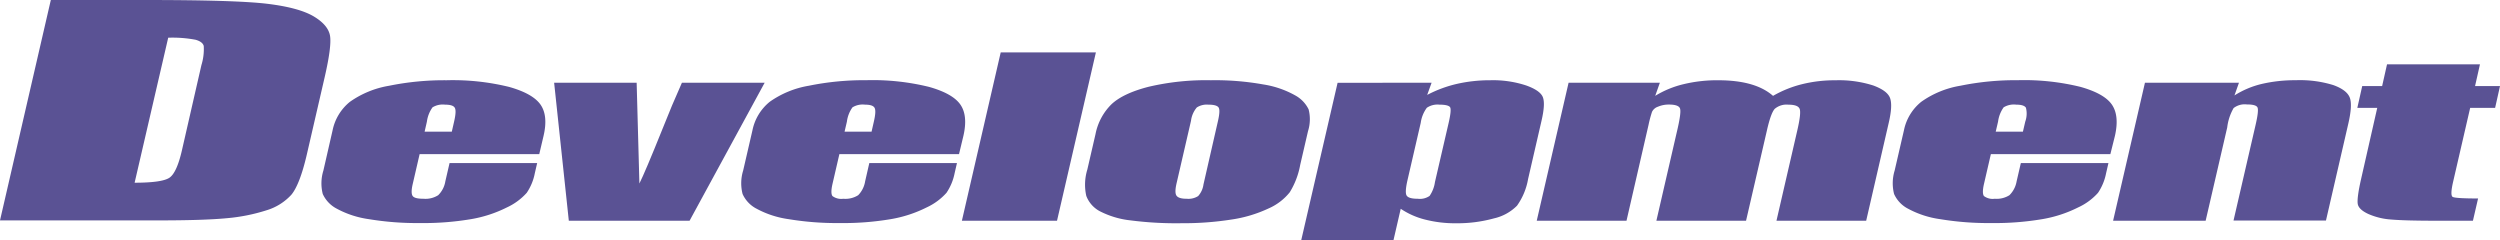
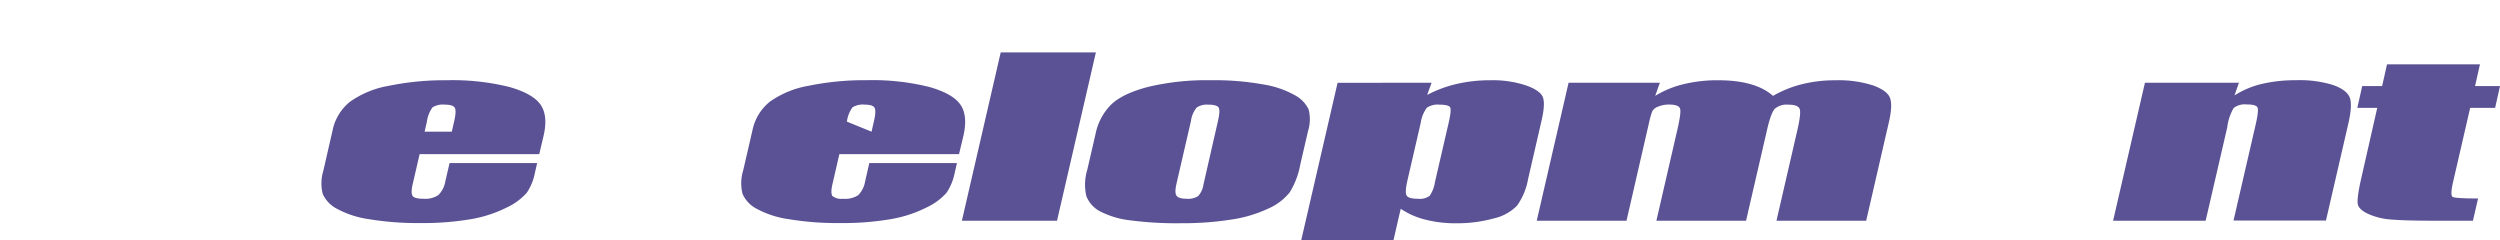
<svg xmlns="http://www.w3.org/2000/svg" width="728" height="70" viewBox="0 0 728 70">
-   <path d="M14.8,0H42.231Q68.809,0,77.91,1.112t13.4,3.637q4.273,2.538,4.8,5.7c.328,2.068-.2,6.146-1.609,12.222L89.319,45.108c-1.325,5.7-2.849,9.626-4.444,11.566A16.035,16.035,0,0,1,77.6,61.237a52.641,52.641,0,0,1-11.508,2.3q-6.68.642-19.841.642H0ZM48.982,10.981,39.2,53.208c5.284,0,8.66-.485,10.1-1.426s2.649-3.594,3.646-7.872l5.7-24.928a15.705,15.705,0,0,0,.684-5.59c-.214-.827-1.011-1.426-2.364-1.811a36.091,36.091,0,0,0-8.019-.6Z" fill="#5a5294" />
  <path d="M129.145,37.879H94.306L92.3,46.567c-.427,1.823-.4,2.991,0,3.518s1.424.783,3.148.783a6.894,6.894,0,0,0,4.273-1.04,7.264,7.264,0,0,0,2.08-4.059l1.225-5.3h25.51l-.684,2.963a15.3,15.3,0,0,1-2.35,5.7,17.661,17.661,0,0,1-5.811,4.273,36.933,36.933,0,0,1-10.412,3.4,83.024,83.024,0,0,1-14.884,1.139,85.9,85.9,0,0,1-14.8-1.125,27.66,27.66,0,0,1-9.443-3.077A9.044,9.044,0,0,1,66.1,49.473a12.548,12.548,0,0,1,.185-6.823l2.678-11.708a14.371,14.371,0,0,1,5.042-8.3A27.66,27.66,0,0,1,85.4,17.967a80.4,80.4,0,0,1,16.764-1.609A68.724,68.724,0,0,1,120.4,18.309q6.894,1.951,9.13,5.17t.869,9.073Zm-25.467-6.538.669-2.934c.484-2.08.555-3.418.2-4.031s-1.282-.912-2.849-.912a5.7,5.7,0,0,0-3.632.783,9.2,9.2,0,0,0-1.638,4.159l-.669,2.934Z" transform="translate(27.886 7.01)" fill="#5a5294" />
-   <path d="M174.753,16.86,152.889,57.04H117.723L113.45,16.86h24.028l.8,29.341q1.638-3.247,6.68-15.781,2.749-6.979,5.7-13.56Z" transform="translate(47.915 7.234)" fill="#5a5294" />
-   <path d="M215.173,37.883H180.334l-2.008,8.688c-.413,1.823-.4,2.991,0,3.518a4.273,4.273,0,0,0,3.148.783,6.965,6.965,0,0,0,4.344-1.04,7.463,7.463,0,0,0,2.023-4.059l1.211-5.3h25.524l-.684,2.963a15.526,15.526,0,0,1-2.364,5.7,17.661,17.661,0,0,1-5.811,4.273,36.932,36.932,0,0,1-10.412,3.4,82.909,82.909,0,0,1-14.884,1.139,85.9,85.9,0,0,1-14.8-1.125,27.66,27.66,0,0,1-9.443-3.077,8.93,8.93,0,0,1-4.031-4.273,12.52,12.52,0,0,1,.171-6.822l2.706-11.722a14.372,14.372,0,0,1,5.042-8.3,27.661,27.661,0,0,1,11.395-4.672,80.5,80.5,0,0,1,16.764-1.609A68.723,68.723,0,0,1,206.456,18.3c4.615,1.3,7.649,3.02,9.13,5.17s1.766,5.17.869,9.073Zm-25.467-6.538.669-2.934c.484-2.08.555-3.418.2-4.031s-1.268-.912-2.777-.912a5.7,5.7,0,0,0-3.646.783,9.073,9.073,0,0,0-1.624,4.159l-.684,2.934Z" transform="translate(64.091 7.006)" fill="#5a5294" />
+   <path d="M215.173,37.883H180.334l-2.008,8.688c-.413,1.823-.4,2.991,0,3.518a4.273,4.273,0,0,0,3.148.783,6.965,6.965,0,0,0,4.344-1.04,7.463,7.463,0,0,0,2.023-4.059l1.211-5.3h25.524l-.684,2.963a15.526,15.526,0,0,1-2.364,5.7,17.661,17.661,0,0,1-5.811,4.273,36.932,36.932,0,0,1-10.412,3.4,82.909,82.909,0,0,1-14.884,1.139,85.9,85.9,0,0,1-14.8-1.125,27.66,27.66,0,0,1-9.443-3.077,8.93,8.93,0,0,1-4.031-4.273,12.52,12.52,0,0,1,.171-6.822l2.706-11.722a14.372,14.372,0,0,1,5.042-8.3,27.661,27.661,0,0,1,11.395-4.672,80.5,80.5,0,0,1,16.764-1.609A68.723,68.723,0,0,1,206.456,18.3c4.615,1.3,7.649,3.02,9.13,5.17s1.766,5.17.869,9.073Zm-25.467-6.538.669-2.934c.484-2.08.555-3.418.2-4.031s-1.268-.912-2.777-.912a5.7,5.7,0,0,0-3.646.783,9.073,9.073,0,0,0-1.624,4.159Z" transform="translate(64.091 7.006)" fill="#5a5294" />
  <path d="M235.946,10.65,224.623,59.675h-27.7L208.229,10.65Z" transform="translate(83.181 4.599)" fill="#5a5294" />
  <path d="M287.073,31.182l-2.279,9.842a22.961,22.961,0,0,1-3.034,7.948,16.237,16.237,0,0,1-6.21,4.729,38.542,38.542,0,0,1-10.882,3.233,89.73,89.73,0,0,1-14.4,1.054,103.191,103.191,0,0,1-14.87-.826,25.539,25.539,0,0,1-9-2.692,8.432,8.432,0,0,1-3.888-4.43,14.955,14.955,0,0,1,.3-7.677l2.379-10.3a16.693,16.693,0,0,1,4.686-8.745c2.265-2.108,5.84-3.789,10.754-5.056a73.182,73.182,0,0,1,18.16-1.909,79.662,79.662,0,0,1,15.269,1.225,27.589,27.589,0,0,1,9.287,3.19,9.272,9.272,0,0,1,3.9,4.059,11.509,11.509,0,0,1-.171,6.352Zm-26.207-3.02c.47-2.065.527-3.361.157-3.888s-1.339-.812-2.948-.812a5.384,5.384,0,0,0-3.376.812A7.378,7.378,0,0,0,253,28.162l-4.187,18.132c-.442,1.894-.456,3.134,0,3.717s1.424.855,2.934.855a5.3,5.3,0,0,0,3.333-.783,6.281,6.281,0,0,0,1.552-3.39Z" transform="translate(93.82 7.013)" fill="#5a5294" />
  <path d="M304.372,17.08l-1.282,3.547a36.035,36.035,0,0,1,8.674-3.219,43.357,43.357,0,0,1,9.7-1.054,30.794,30.794,0,0,1,10.469,1.524c2.849,1.026,4.43,2.193,4.885,3.532s.3,3.589-.442,6.78l-3.9,16.921a18.943,18.943,0,0,1-3.233,7.777,13.716,13.716,0,0,1-6.708,3.689A39.952,39.952,0,0,1,311.522,58a35.11,35.11,0,0,1-9.016-1.068,22.519,22.519,0,0,1-7.122-3.148l-2.122,9.2H266.4L277,17.094Zm4.971,11.679c.57-2.478.712-3.988.442-4.5s-1.339-.8-3.148-.8a5.5,5.5,0,0,0-3.646.912,9.543,9.543,0,0,0-1.78,4.387l-3.846,16.65c-.555,2.421-.641,3.945-.242,4.544s1.424.912,3.247.912a4.942,4.942,0,0,0,3.418-.826,9.358,9.358,0,0,0,1.567-4.045Z" transform="translate(112.506 7.014)" fill="#5a5294" />
  <path d="M350.5,17.082,349.147,20.9a28.4,28.4,0,0,1,8.261-3.4,41.377,41.377,0,0,1,10.113-1.139q10.8,0,15.938,4.544a32.5,32.5,0,0,1,8.446-3.4,39.269,39.269,0,0,1,9.728-1.139,32.759,32.759,0,0,1,11,1.51q4.145,1.524,4.914,3.7t-.385,7.122l-6.58,28.572H384.456l6.039-26.193c.8-3.433,1.04-5.555.712-6.381s-1.424-1.225-3.276-1.225a5.3,5.3,0,0,0-3.974,1.211q-1.14,1.225-2.307,6.4L375.6,57.262H349.489l5.882-25.524q1.424-5.925,1.011-7.122c-.242-.783-1.325-1.182-3.233-1.182a7.891,7.891,0,0,0-3.2.627,2.934,2.934,0,0,0-1.738,1.51,35.066,35.066,0,0,0-1.011,3.8l-6.409,27.888H314.65l9.272-40.18Z" transform="translate(132.85 7.012)" fill="#5a5294" />
-   <path d="M450.879,37.883h-34.8l-2.008,8.688c-.413,1.823-.4,2.991,0,3.518a4.273,4.273,0,0,0,3.148.783,6.936,6.936,0,0,0,4.273-1.04,7.463,7.463,0,0,0,2.094-4.059l1.225-5.3h25.51l-.684,2.963a15.539,15.539,0,0,1-2.35,5.7,17.589,17.589,0,0,1-5.825,4.273,36.931,36.931,0,0,1-10.412,3.4,82.909,82.909,0,0,1-14.884,1.139,85.6,85.6,0,0,1-14.784-1.125,27.646,27.646,0,0,1-9.457-3.077,8.931,8.931,0,0,1-4.031-4.273,12.662,12.662,0,0,1,.171-6.823l2.706-11.722a14.314,14.314,0,0,1,5.056-8.3,27.49,27.49,0,0,1,11.395-4.672,80.361,80.361,0,0,1,16.75-1.609A68.723,68.723,0,0,1,442.2,18.3q6.922,1.951,9.13,5.17t.883,9.073Zm-25.467-6.538.684-2.934a6.937,6.937,0,0,0,.2-4.031c-.356-.6-1.282-.912-2.849-.912a5.7,5.7,0,0,0-3.646.783,9.243,9.243,0,0,0-1.624,4.159l-.684,2.934Z" transform="translate(163.659 7.006)" fill="#5a5294" />
  <path d="M469.318,17.085l-1.31,3.7a25.965,25.965,0,0,1,7.862-3.333,42.444,42.444,0,0,1,9.97-1.1,32.759,32.759,0,0,1,10.982,1.424c2.706.983,4.273,2.236,4.8,3.732s.342,4.017-.47,7.535l-6.495,28.159h-26.92l6.424-27.831c.641-2.763.826-4.444.57-5.056s-1.3-.912-3.119-.912a5.284,5.284,0,0,0-3.846,1.054A14.726,14.726,0,0,0,465.9,30.1l-6.281,27.162H432.67l9.272-40.18Z" transform="translate(182.666 7.01)" fill="#5a5294" />
  <path d="M518.308,13.1l-1.424,6.324h7.264l-1.424,6.352h-7.264L510.5,47.269c-.612,2.649-.655,4.131-.128,4.43s2.991.456,7.392.456l-1.5,6.481H505.4c-6.125,0-10.469-.128-13.032-.356A19.726,19.726,0,0,1,485.8,56.67c-1.795-.826-2.849-1.795-3.062-2.849s.1-3.618,1.026-7.62L488.4,25.776h-5.8l1.424-6.352h5.8l1.424-6.324Z" transform="translate(203.853 5.639)" fill="#5a5294" />
</svg>